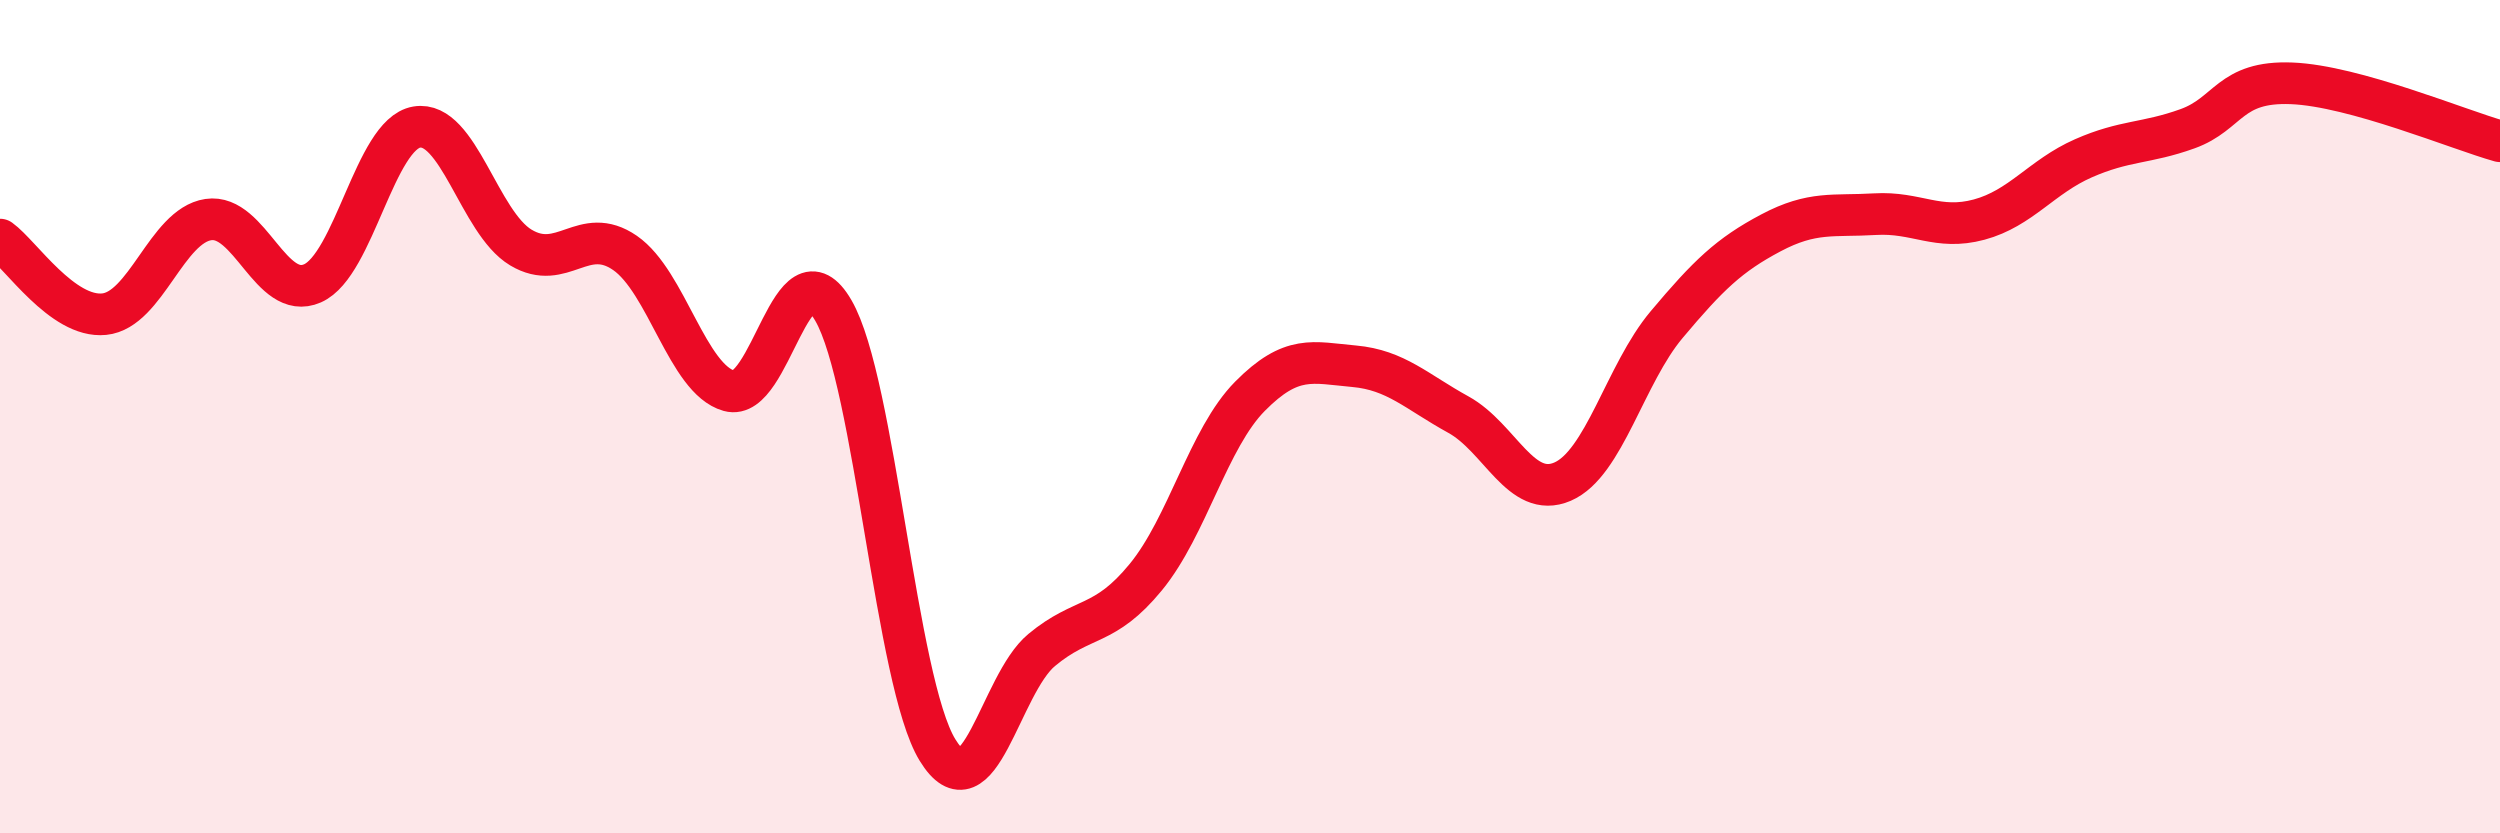
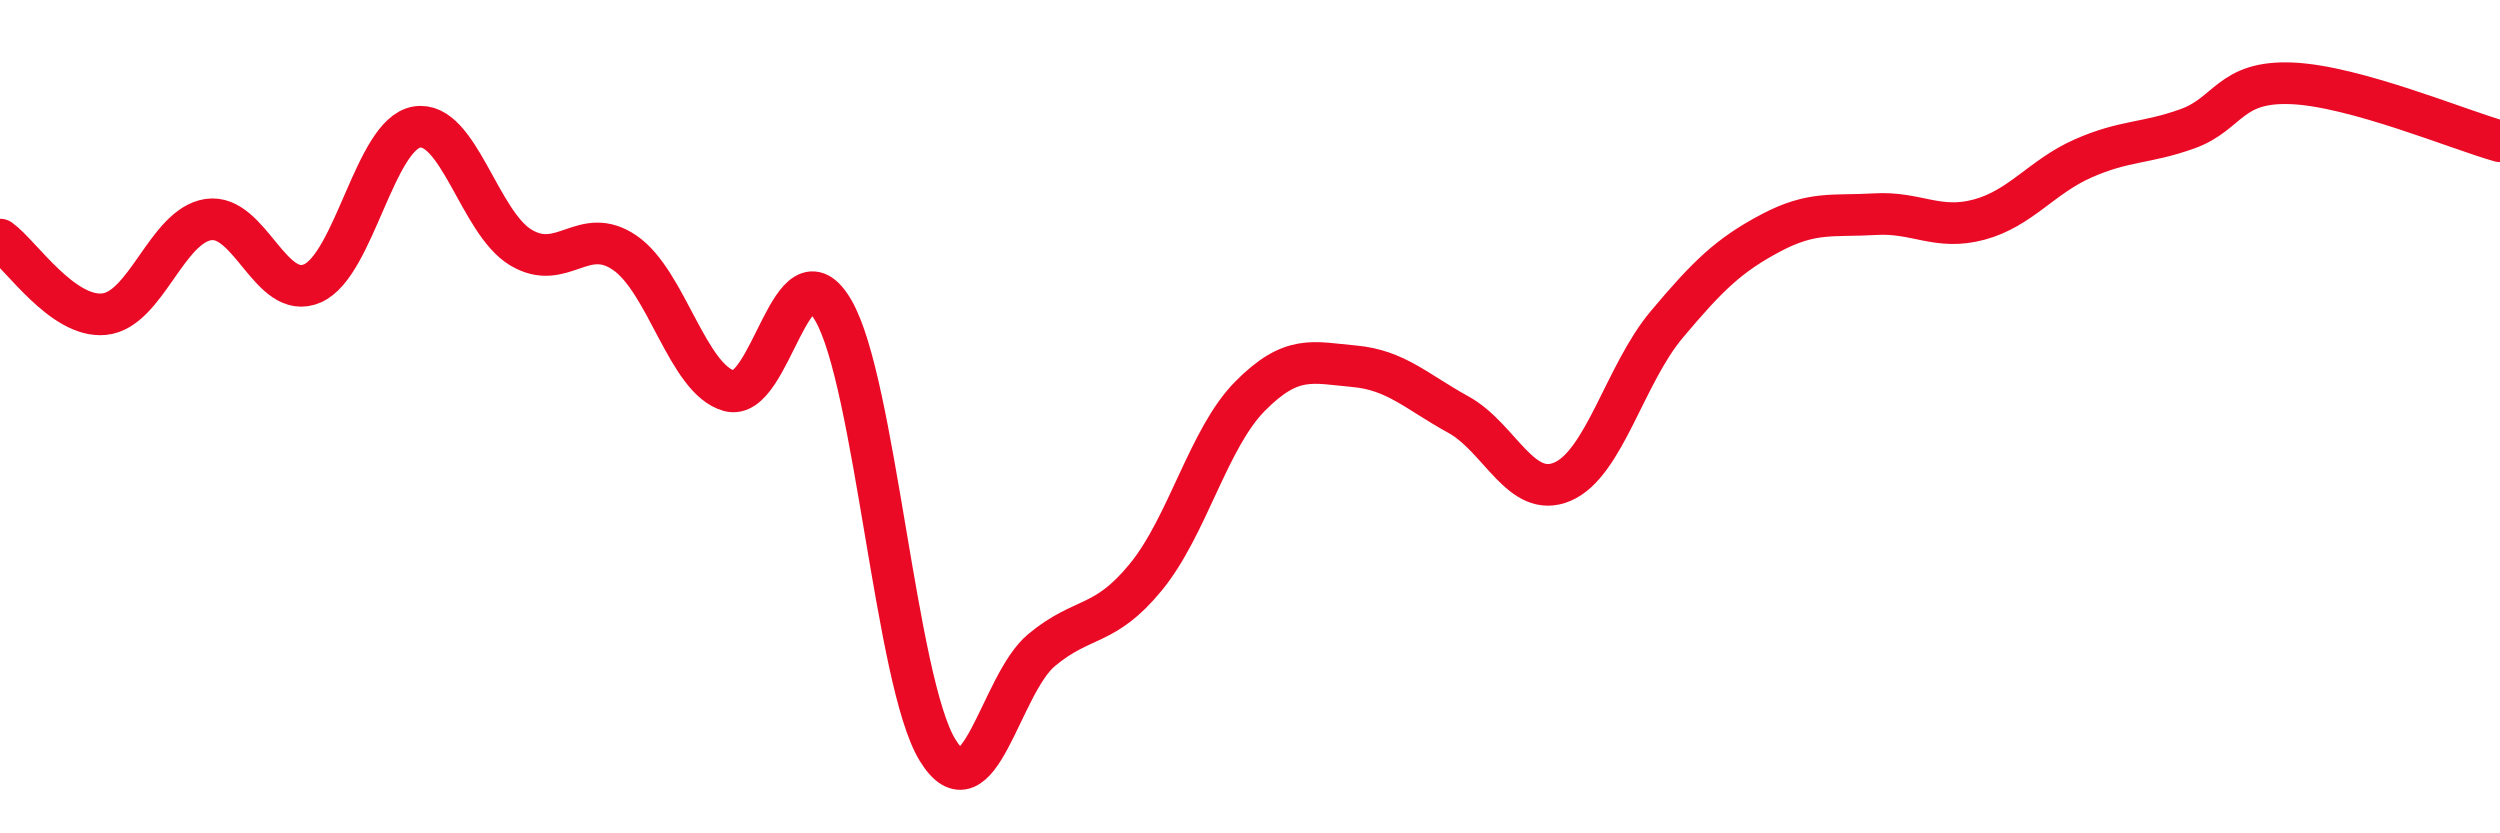
<svg xmlns="http://www.w3.org/2000/svg" width="60" height="20" viewBox="0 0 60 20">
-   <path d="M 0,5.75 C 0.5,6.11 1.5,7.64 2.5,7.54 C 3.5,7.44 4,5.42 5,5.27 C 6,5.12 6.5,7.24 7.5,6.8 C 8.5,6.36 9,3.22 10,3.05 C 11,2.88 11.5,5.34 12.5,5.94 C 13.5,6.54 14,5.38 15,6.07 C 16,6.76 16.5,9.1 17.5,9.38 C 18.5,9.66 19,5.73 20,7.45 C 21,9.17 21.5,16.37 22.5,18 C 23.5,19.63 24,16.43 25,15.6 C 26,14.77 26.5,15.07 27.5,13.85 C 28.5,12.63 29,10.52 30,9.51 C 31,8.5 31.5,8.7 32.5,8.79 C 33.5,8.88 34,9.4 35,9.95 C 36,10.5 36.5,11.99 37.5,11.56 C 38.5,11.13 39,8.98 40,7.79 C 41,6.6 41.5,6.12 42.5,5.59 C 43.5,5.06 44,5.2 45,5.14 C 46,5.08 46.5,5.54 47.5,5.27 C 48.5,5 49,4.24 50,3.8 C 51,3.36 51.5,3.45 52.5,3.09 C 53.5,2.73 53.5,1.94 55,2 C 56.5,2.06 59,3.11 60,3.39L60 20L0 20Z" fill="#EB0A25" opacity="0.1" stroke-linecap="round" stroke-linejoin="round" />
  <path d="M 0,5.75 C 0.5,6.11 1.5,7.64 2.5,7.54 C 3.5,7.44 4,5.42 5,5.27 C 6,5.12 6.5,7.24 7.5,6.8 C 8.5,6.36 9,3.22 10,3.05 C 11,2.88 11.5,5.34 12.5,5.94 C 13.5,6.54 14,5.38 15,6.07 C 16,6.76 16.5,9.1 17.5,9.38 C 18.5,9.66 19,5.73 20,7.45 C 21,9.17 21.5,16.37 22.5,18 C 23.5,19.63 24,16.43 25,15.6 C 26,14.77 26.5,15.07 27.5,13.85 C 28.5,12.63 29,10.52 30,9.51 C 31,8.5 31.5,8.7 32.5,8.79 C 33.5,8.88 34,9.4 35,9.95 C 36,10.5 36.5,11.99 37.5,11.56 C 38.5,11.13 39,8.98 40,7.79 C 41,6.6 41.5,6.12 42.5,5.59 C 43.5,5.06 44,5.2 45,5.14 C 46,5.08 46.5,5.54 47.5,5.27 C 48.5,5 49,4.24 50,3.8 C 51,3.36 51.5,3.45 52.5,3.09 C 53.5,2.73 53.5,1.94 55,2 C 56.5,2.06 59,3.11 60,3.39" stroke="#EB0A25" stroke-width="1" fill="none" stroke-linecap="round" stroke-linejoin="round" />
</svg>